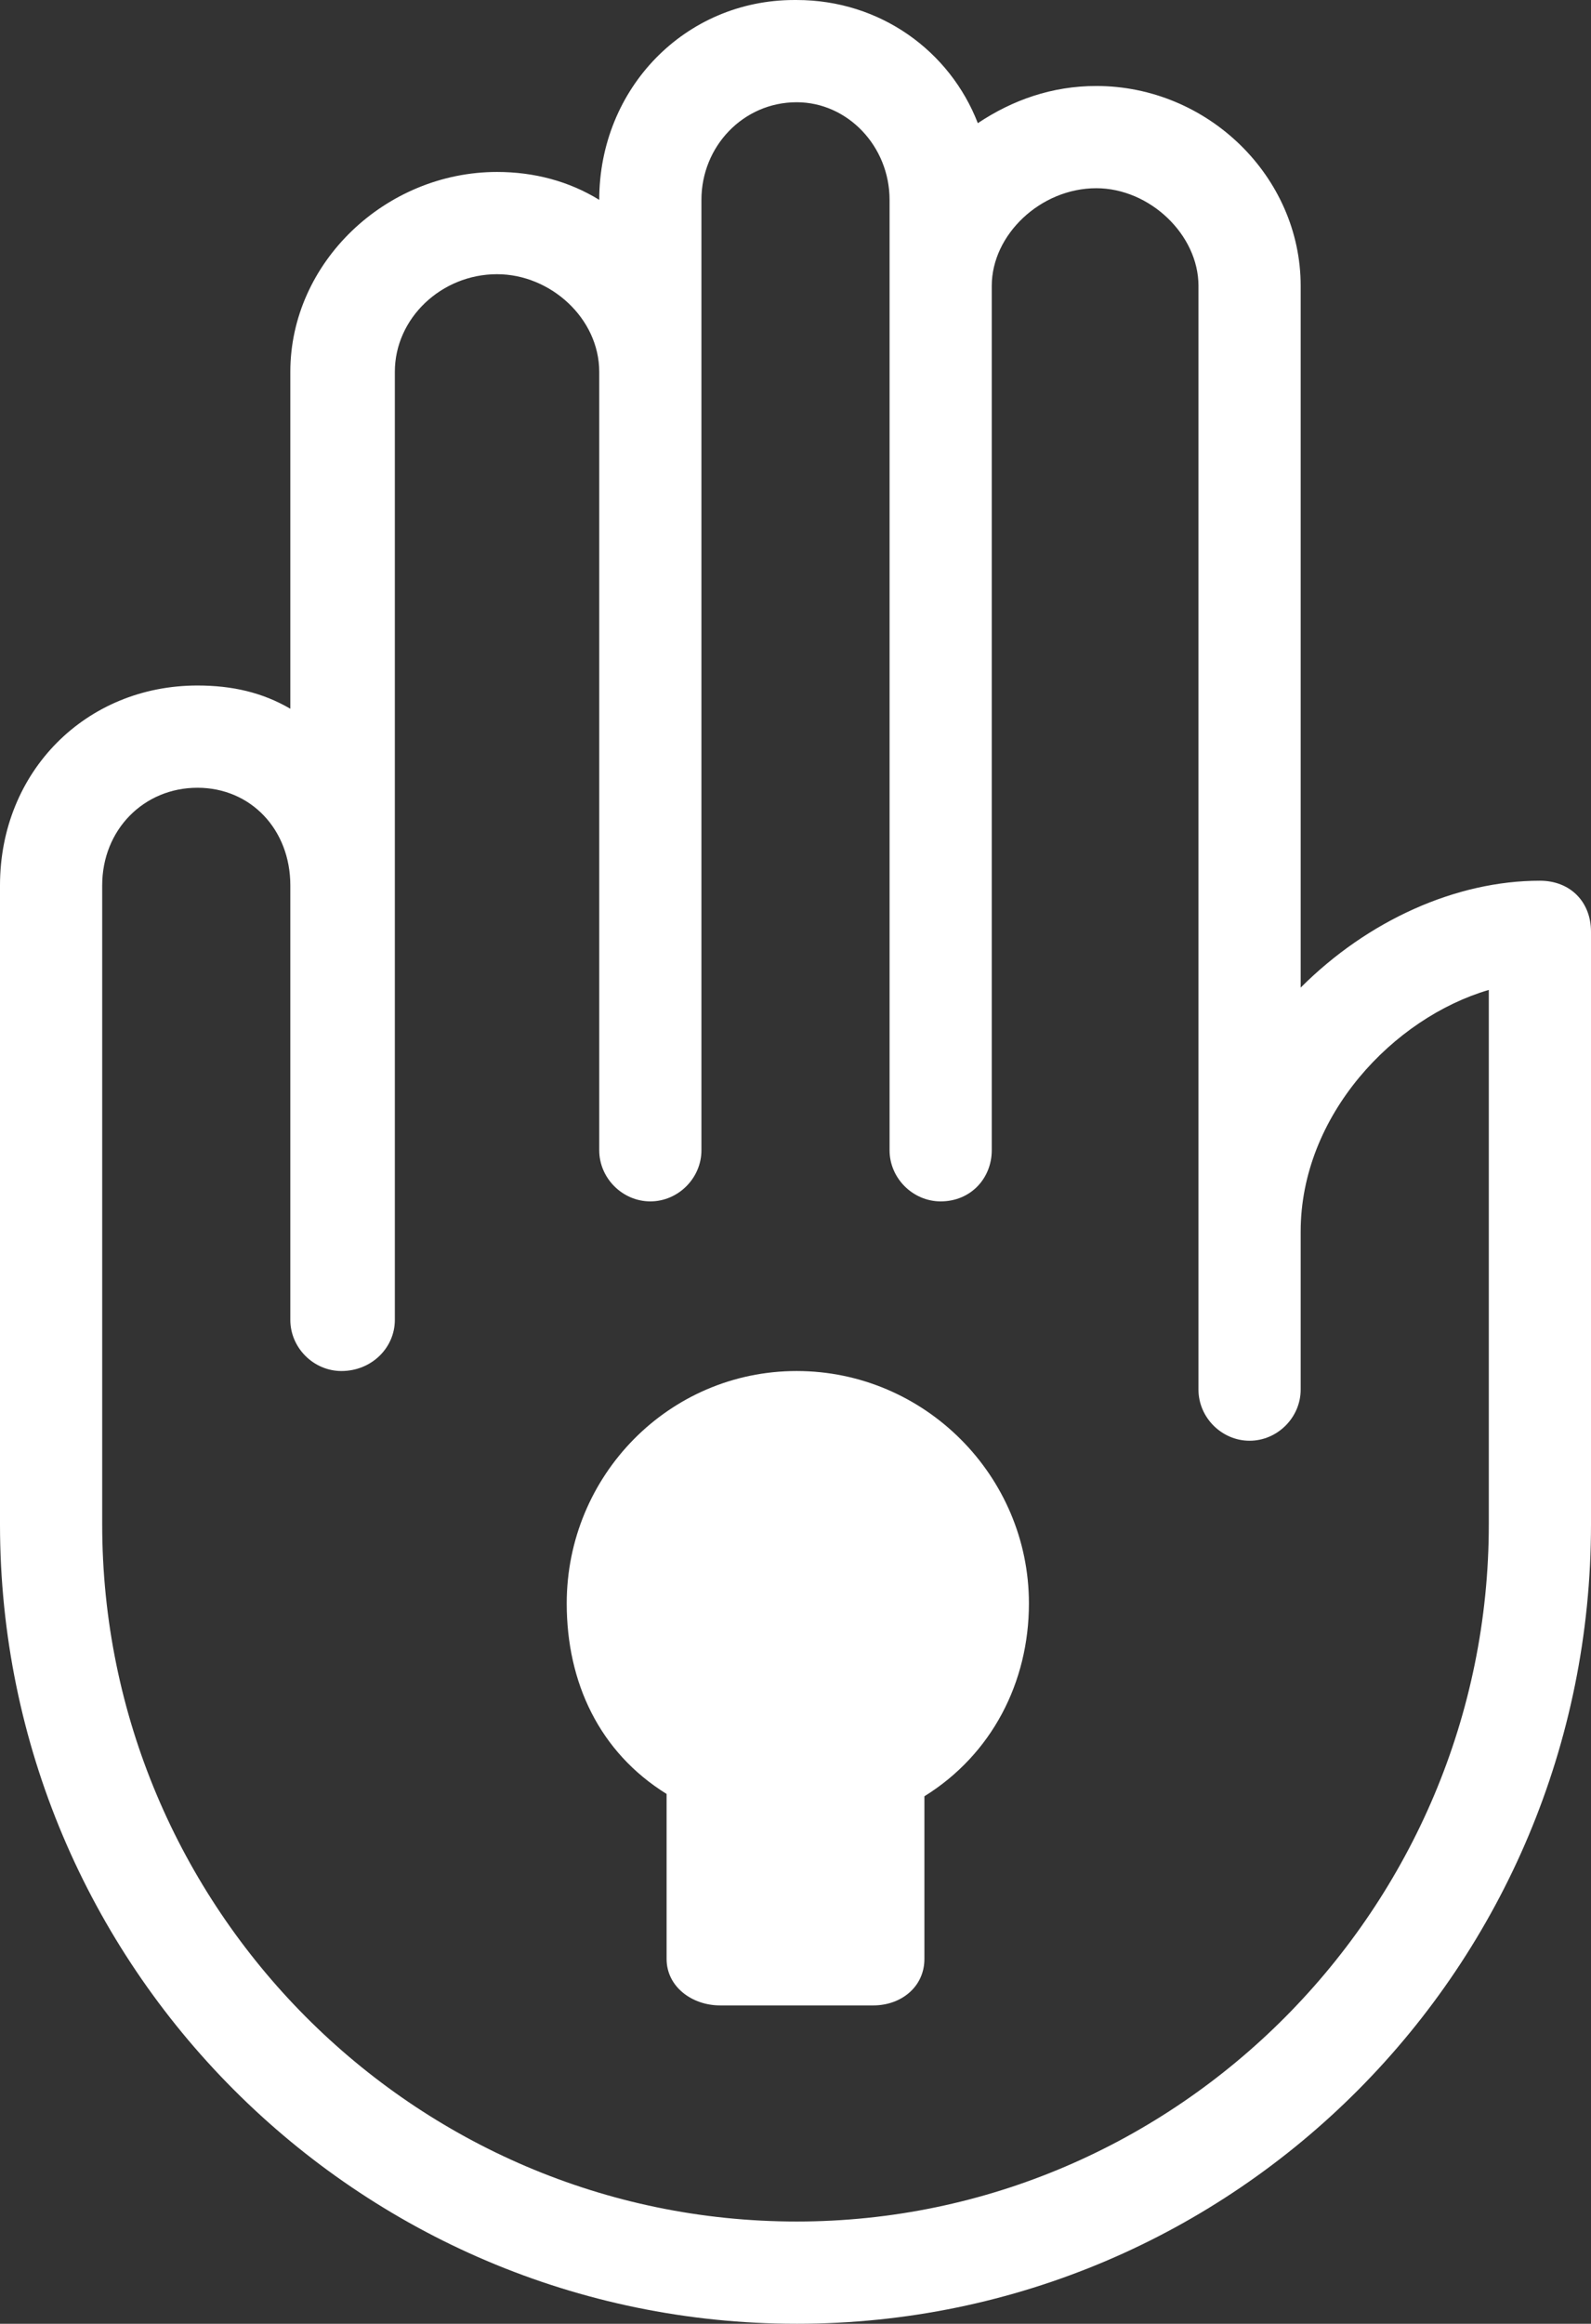
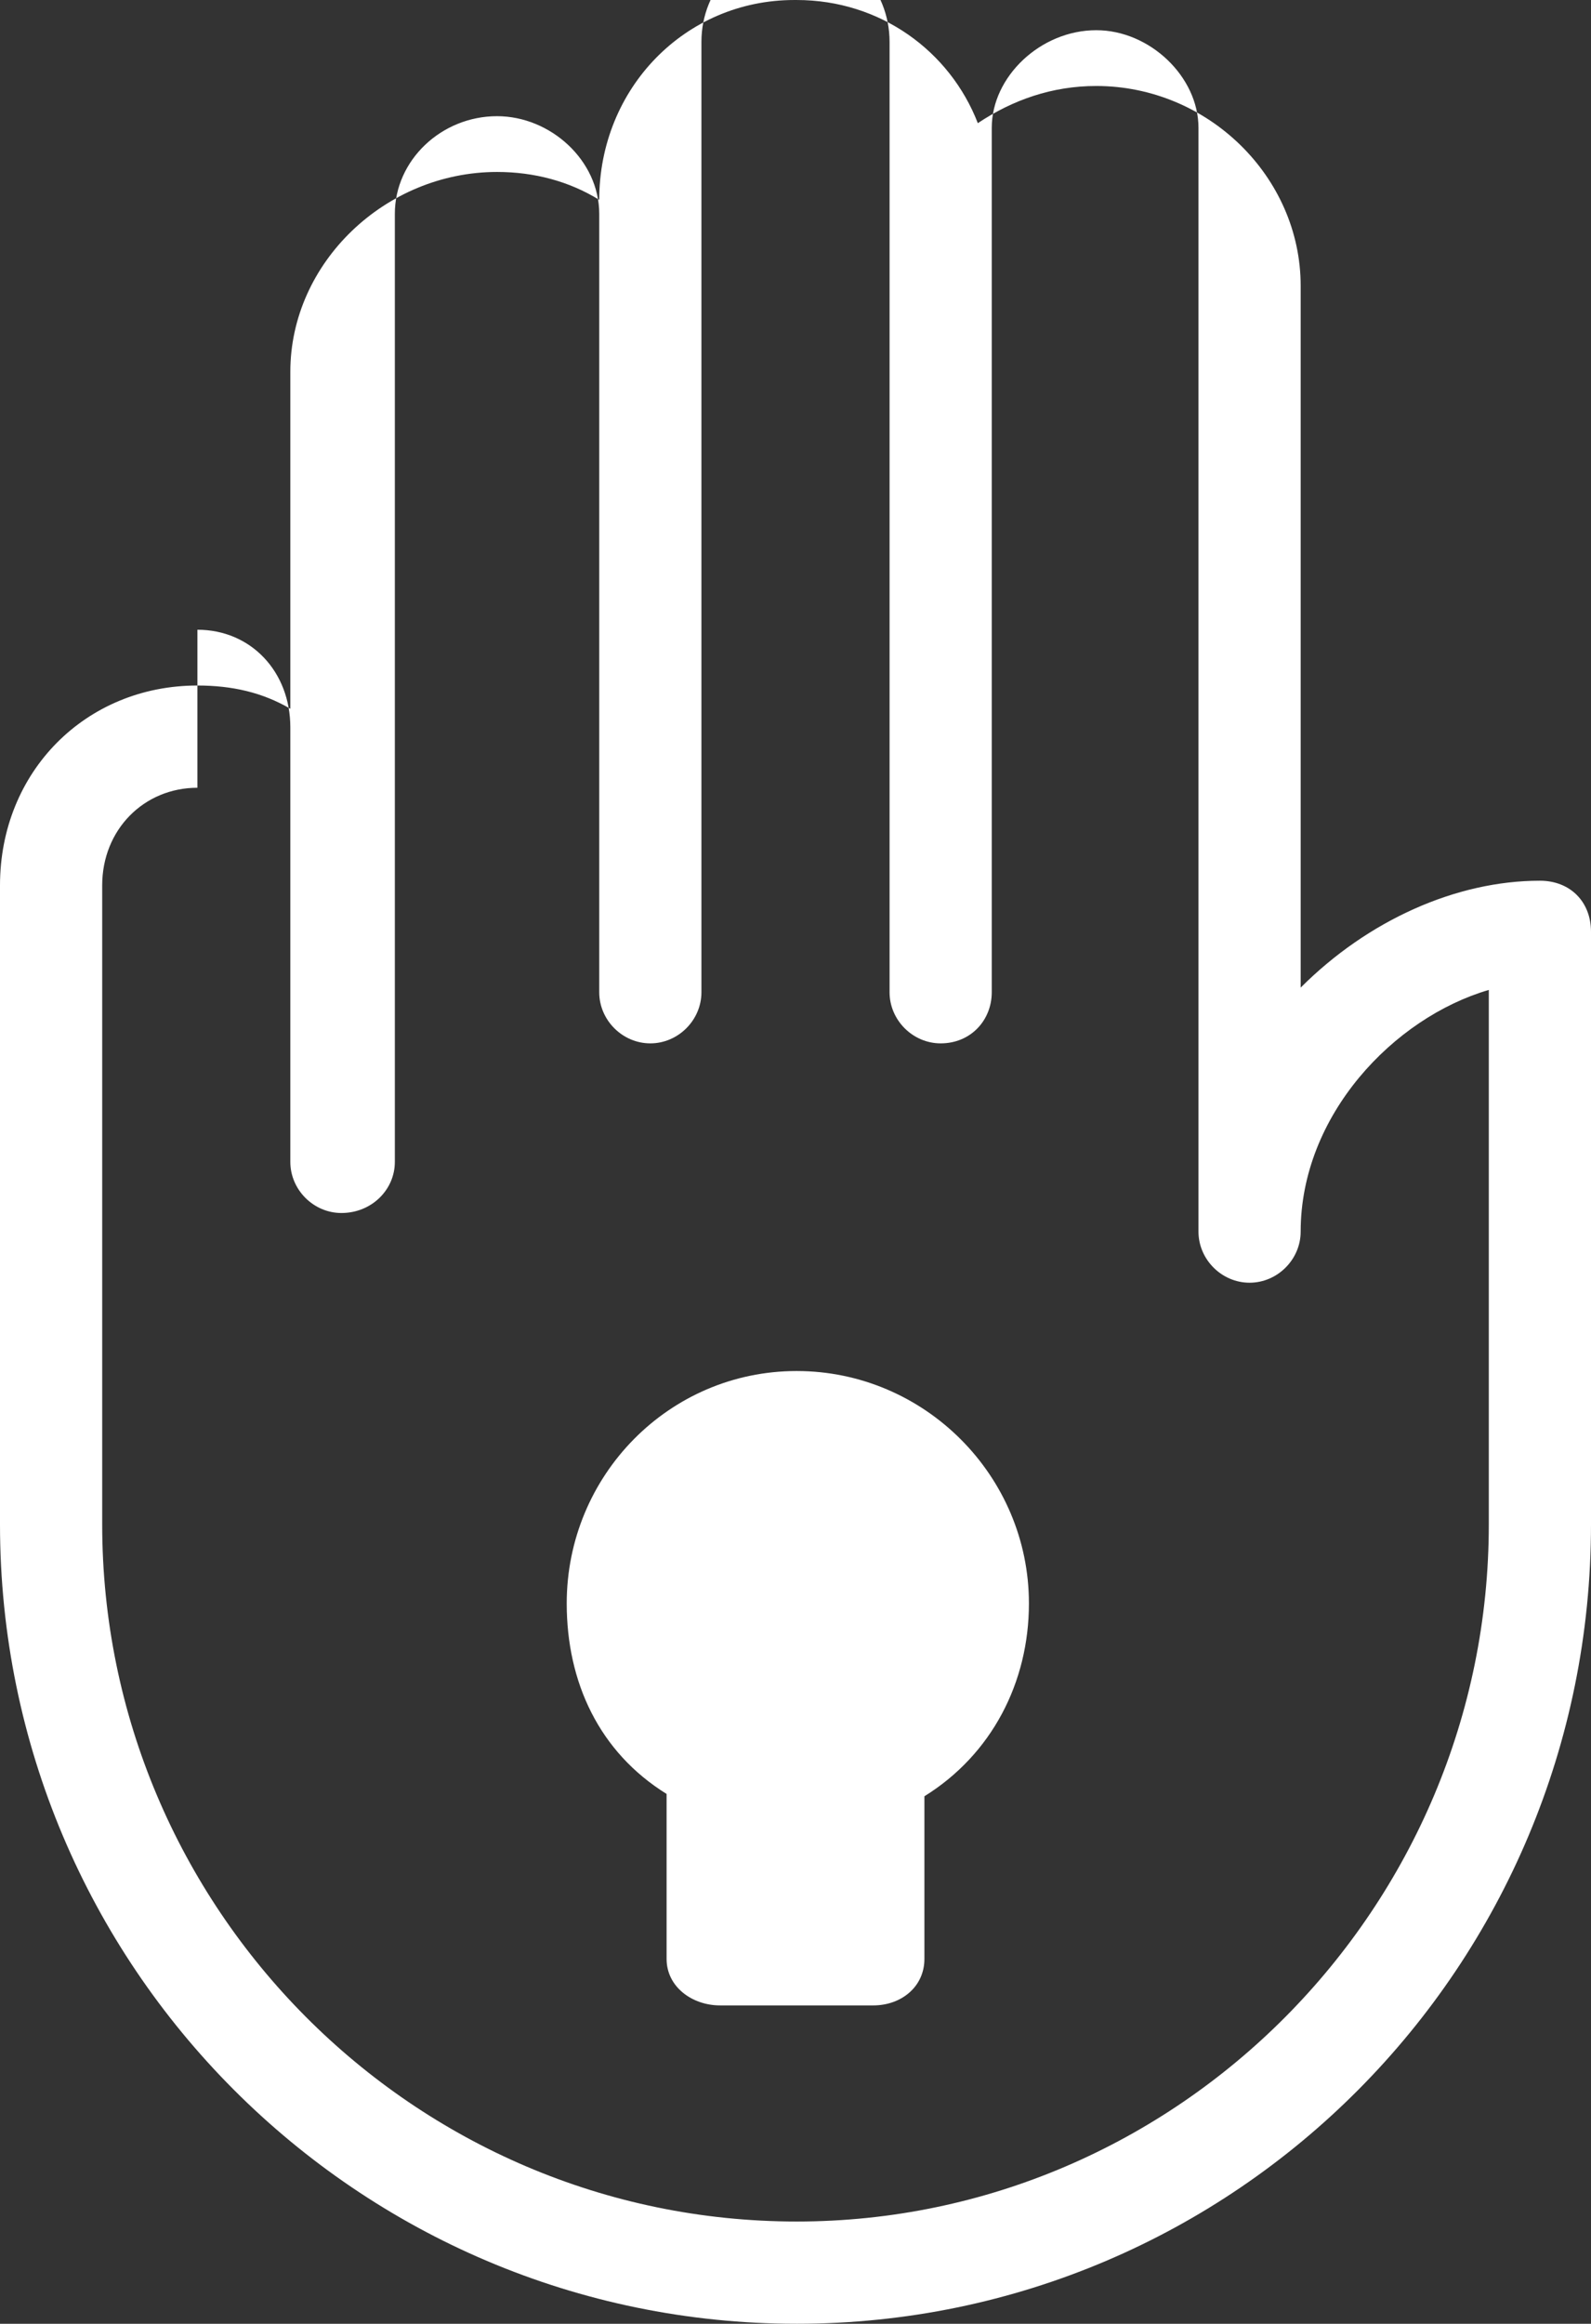
<svg xmlns="http://www.w3.org/2000/svg" viewBox="0 0 685 1000">
  <rect x="0" y="0" width="685" height="1000" fill="#333333" stroke="none" />
-   <path d="m343,1000c-189,0 -343,-154 -343,-344l0,-275c0,-49 37,-86 85,-86c15,0 28,3 40,10l0,-145c0,-47 41,-86 89,-86c16,0 31,4 44,12c0,-48 37,-86 84,-86l1,0c36,0 66,22 78,53c15,-10 32,-16 51,-16c48,0 88,39 88,86l0,302c29,-29 67,-46 103,-46c13,0 22,9 22,22l0,255c0,190 -153,344 -342,344zm100,-310c0,-55 -45,-100 -100,-100c-55,0 -99,45 -99,100c0,34 14,64 43,82l0,71c0,12 11,20 23,20l66,0c12,0 22,-8 22,-20l0,-70c29,-18 45,-49 45,-83zm-358,-351l0,0c-23,0 -41,18 -41,42l0,275c0,165 134,300 299,300c164,0 298,-135 298,-300l0,-230c-41,12 -81,54 -81,104l0,68c0,12 -10,22 -22,22c-12,0 -22,-10 -22,-22l0,-475c0,-22 -21,-42 -44,-42c-24,0 -45,20 -45,42l0,372c0,12 -9,22 -22,22c-12,0 -22,-10 -22,-22l0,-409c0,-23 -18,-42 -40,-42c-23,0 -41,19 -41,42l0,409c0,12 -10,22 -22,22c-12,0 -22,-10 -22,-22l0,-335c0,-23 -21,-42 -44,-42c-24,0 -44,19 -44,42l0,408c0,12 -10,22 -23,22c-12,0 -22,-10 -22,-22l0,-187c0,-24 -17,-42 -40,-42l0,0l0,0z" fill="white" />
+   <path d="m343,1000c-189,0 -343,-154 -343,-344l0,-275c0,-49 37,-86 85,-86c15,0 28,3 40,10l0,-145c0,-47 41,-86 89,-86c16,0 31,4 44,12c0,-48 37,-86 84,-86l1,0c36,0 66,22 78,53c15,-10 32,-16 51,-16c48,0 88,39 88,86l0,302c29,-29 67,-46 103,-46c13,0 22,9 22,22l0,255c0,190 -153,344 -342,344zm100,-310c0,-55 -45,-100 -100,-100c-55,0 -99,45 -99,100c0,34 14,64 43,82l0,71c0,12 11,20 23,20l66,0c12,0 22,-8 22,-20l0,-70c29,-18 45,-49 45,-83zm-358,-351l0,0c-23,0 -41,18 -41,42l0,275c0,165 134,300 299,300c164,0 298,-135 298,-300l0,-230c-41,12 -81,54 -81,104c0,12 -10,22 -22,22c-12,0 -22,-10 -22,-22l0,-475c0,-22 -21,-42 -44,-42c-24,0 -45,20 -45,42l0,372c0,12 -9,22 -22,22c-12,0 -22,-10 -22,-22l0,-409c0,-23 -18,-42 -40,-42c-23,0 -41,19 -41,42l0,409c0,12 -10,22 -22,22c-12,0 -22,-10 -22,-22l0,-335c0,-23 -21,-42 -44,-42c-24,0 -44,19 -44,42l0,408c0,12 -10,22 -23,22c-12,0 -22,-10 -22,-22l0,-187c0,-24 -17,-42 -40,-42l0,0l0,0z" fill="white" />
</svg>